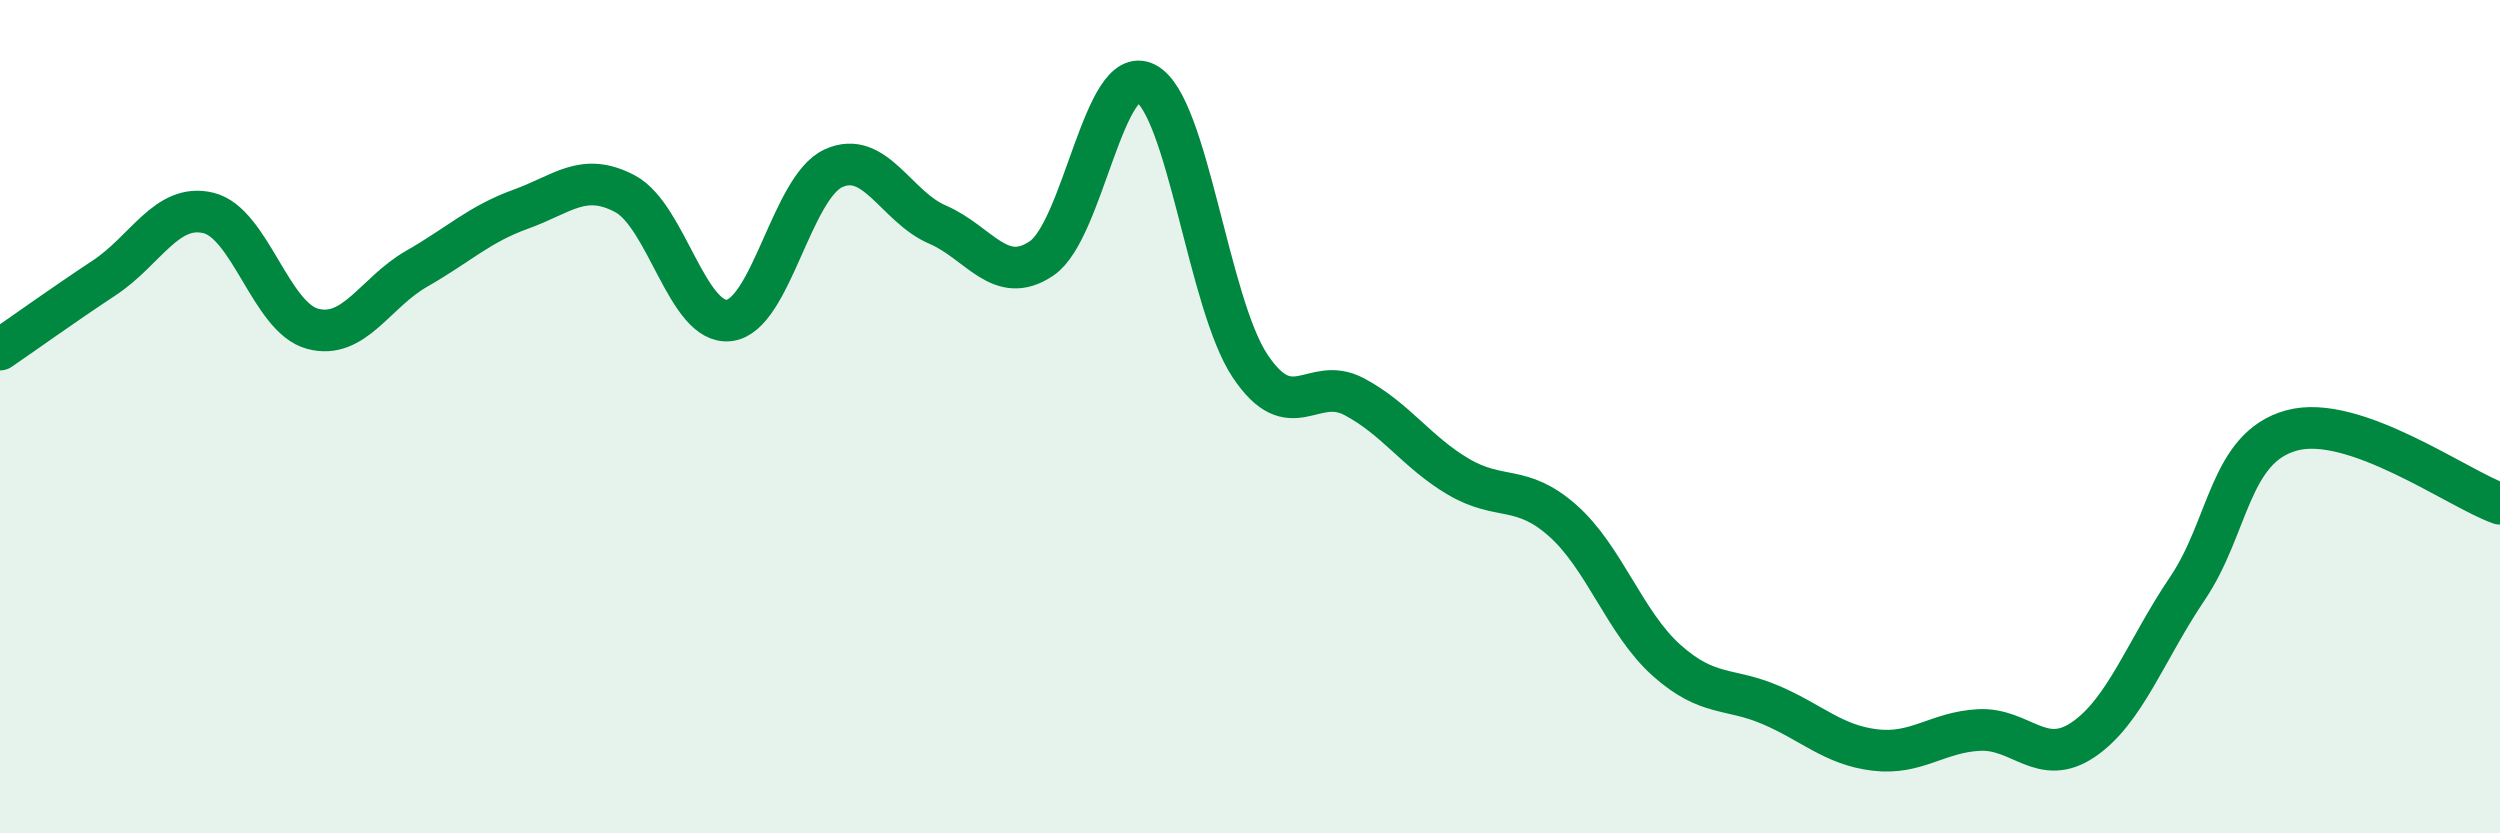
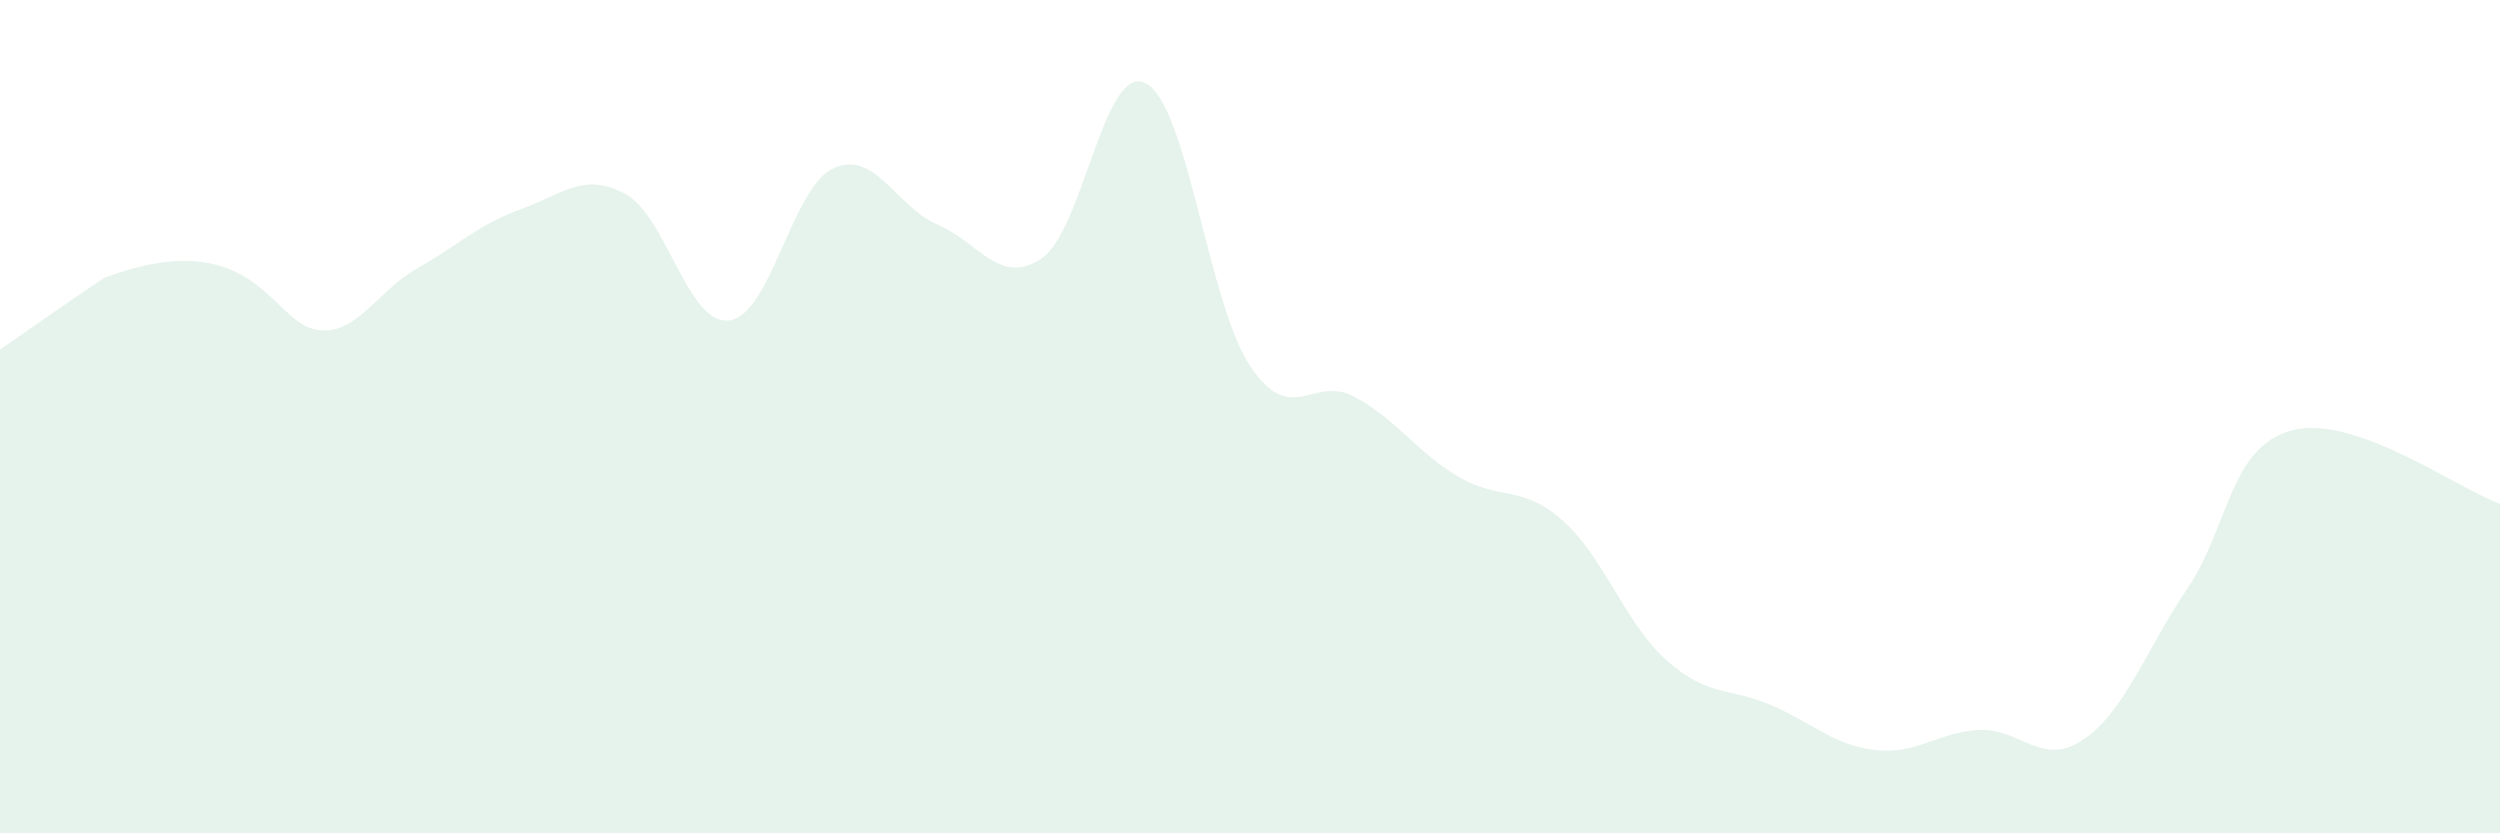
<svg xmlns="http://www.w3.org/2000/svg" width="60" height="20" viewBox="0 0 60 20">
-   <path d="M 0,8.39 C 0.5,8.05 1.5,7.33 2.5,6.67 C 3.5,6.01 4,4.87 5,5.11 C 6,5.35 6.5,7.62 7.5,7.89 C 8.5,8.16 9,7.02 10,6.45 C 11,5.88 11.5,5.38 12.5,5.02 C 13.5,4.66 14,4.12 15,4.65 C 16,5.18 16.5,7.81 17.5,7.69 C 18.5,7.57 19,4.5 20,4.04 C 21,3.58 21.5,4.96 22.5,5.39 C 23.5,5.82 24,6.88 25,6.2 C 26,5.52 26.5,1.48 27.5,2 C 28.5,2.52 29,7.28 30,8.78 C 31,10.28 31.5,8.99 32.5,9.52 C 33.5,10.05 34,10.85 35,11.44 C 36,12.03 36.5,11.61 37.5,12.49 C 38.5,13.37 39,14.96 40,15.85 C 41,16.74 41.5,16.49 42.5,16.92 C 43.5,17.35 44,17.88 45,18 C 46,18.12 46.5,17.57 47.5,17.52 C 48.5,17.47 49,18.43 50,17.75 C 51,17.07 51.5,15.6 52.5,14.12 C 53.5,12.64 53.5,10.74 55,10.33 C 56.5,9.92 59,11.74 60,12.09L60 20L0 20Z" fill="#008740" opacity="0.1" stroke-linecap="round" stroke-linejoin="round" />
-   <path d="M 0,8.39 C 0.5,8.05 1.5,7.33 2.5,6.67 C 3.5,6.01 4,4.87 5,5.11 C 6,5.35 6.5,7.62 7.5,7.89 C 8.5,8.16 9,7.02 10,6.45 C 11,5.88 11.5,5.38 12.5,5.02 C 13.5,4.66 14,4.12 15,4.65 C 16,5.18 16.5,7.81 17.5,7.69 C 18.5,7.57 19,4.5 20,4.04 C 21,3.58 21.5,4.96 22.5,5.39 C 23.5,5.82 24,6.88 25,6.2 C 26,5.52 26.5,1.48 27.5,2 C 28.5,2.52 29,7.28 30,8.78 C 31,10.28 31.5,8.99 32.5,9.52 C 33.5,10.05 34,10.85 35,11.44 C 36,12.03 36.5,11.61 37.5,12.49 C 38.5,13.37 39,14.96 40,15.85 C 41,16.74 41.5,16.49 42.5,16.92 C 43.5,17.35 44,17.88 45,18 C 46,18.12 46.5,17.57 47.5,17.52 C 48.5,17.47 49,18.43 50,17.75 C 51,17.07 51.5,15.6 52.5,14.12 C 53.5,12.64 53.5,10.74 55,10.33 C 56.5,9.92 59,11.74 60,12.09" stroke="#008740" stroke-width="1" fill="none" stroke-linecap="round" stroke-linejoin="round" />
+   <path d="M 0,8.39 C 0.5,8.05 1.5,7.33 2.5,6.67 C 6,5.35 6.5,7.62 7.5,7.89 C 8.5,8.16 9,7.02 10,6.45 C 11,5.88 11.5,5.38 12.5,5.02 C 13.5,4.66 14,4.12 15,4.65 C 16,5.18 16.5,7.81 17.5,7.69 C 18.5,7.57 19,4.5 20,4.04 C 21,3.58 21.5,4.96 22.5,5.39 C 23.5,5.82 24,6.88 25,6.2 C 26,5.52 26.5,1.48 27.5,2 C 28.5,2.52 29,7.28 30,8.78 C 31,10.28 31.5,8.99 32.5,9.52 C 33.5,10.05 34,10.85 35,11.44 C 36,12.03 36.5,11.61 37.5,12.49 C 38.5,13.37 39,14.96 40,15.85 C 41,16.74 41.5,16.49 42.5,16.92 C 43.5,17.35 44,17.88 45,18 C 46,18.12 46.5,17.57 47.5,17.52 C 48.5,17.47 49,18.43 50,17.75 C 51,17.07 51.5,15.6 52.5,14.12 C 53.5,12.64 53.5,10.74 55,10.33 C 56.5,9.92 59,11.74 60,12.09L60 20L0 20Z" fill="#008740" opacity="0.1" stroke-linecap="round" stroke-linejoin="round" />
</svg>